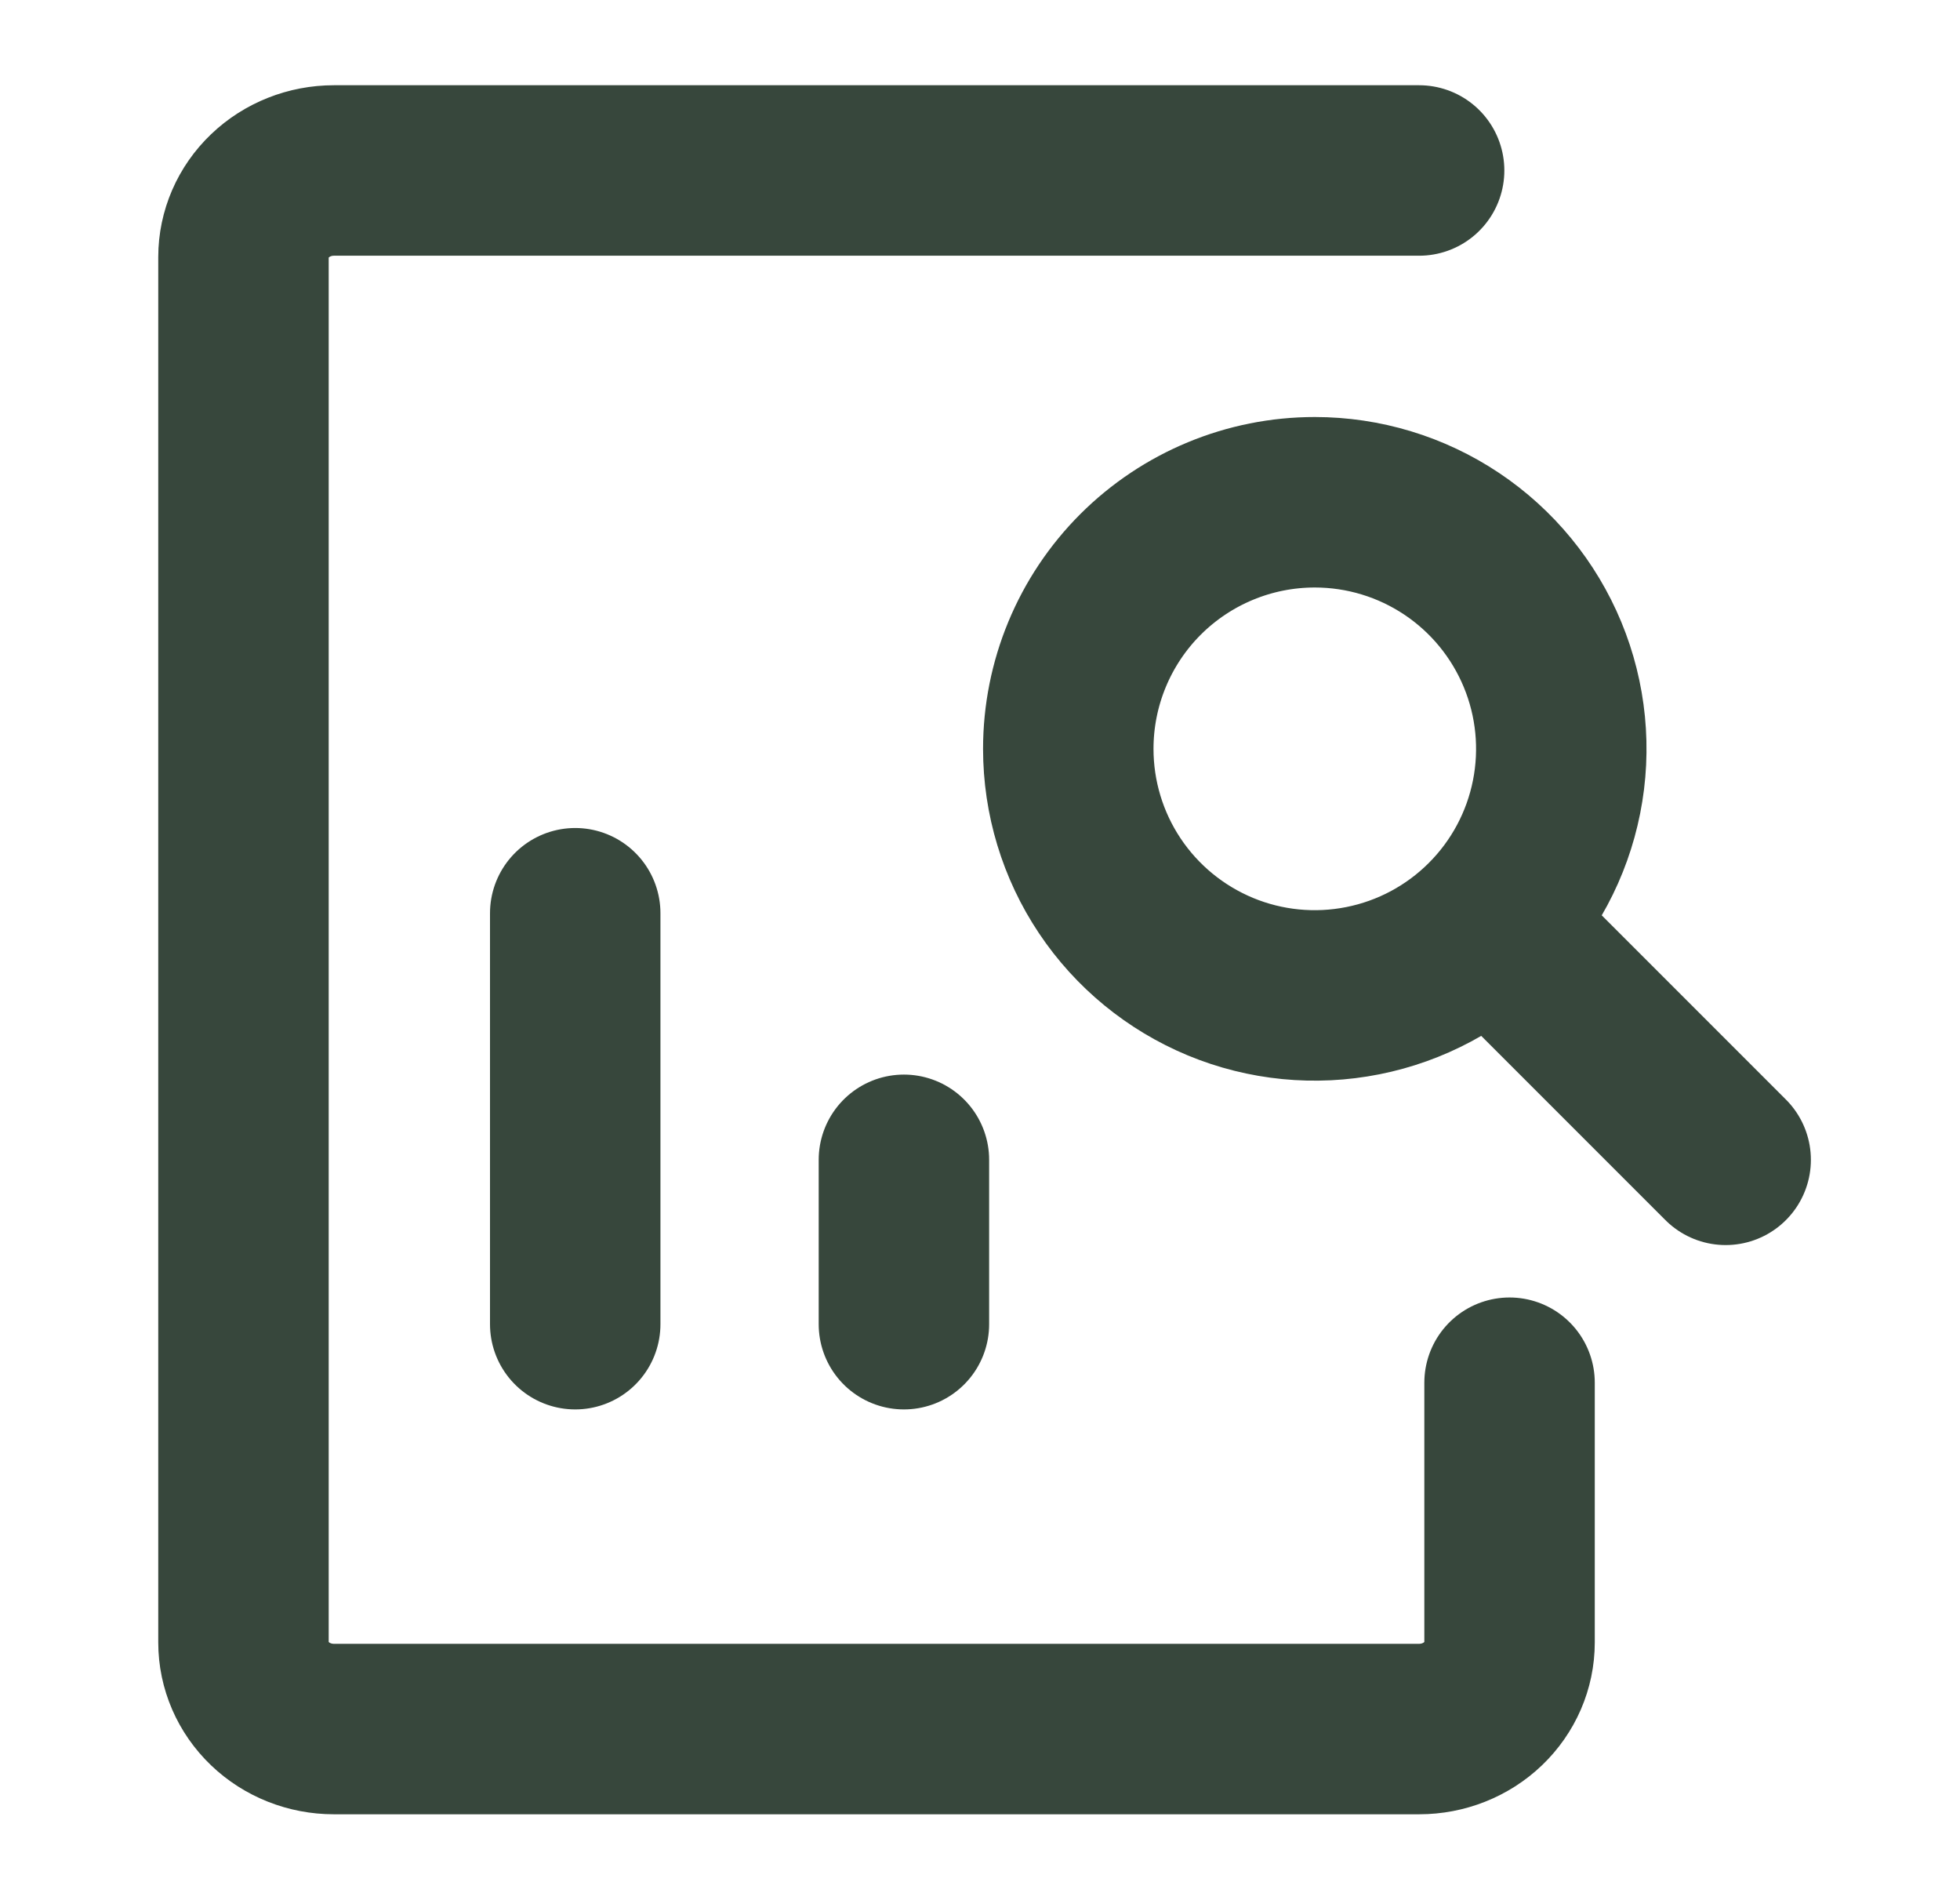
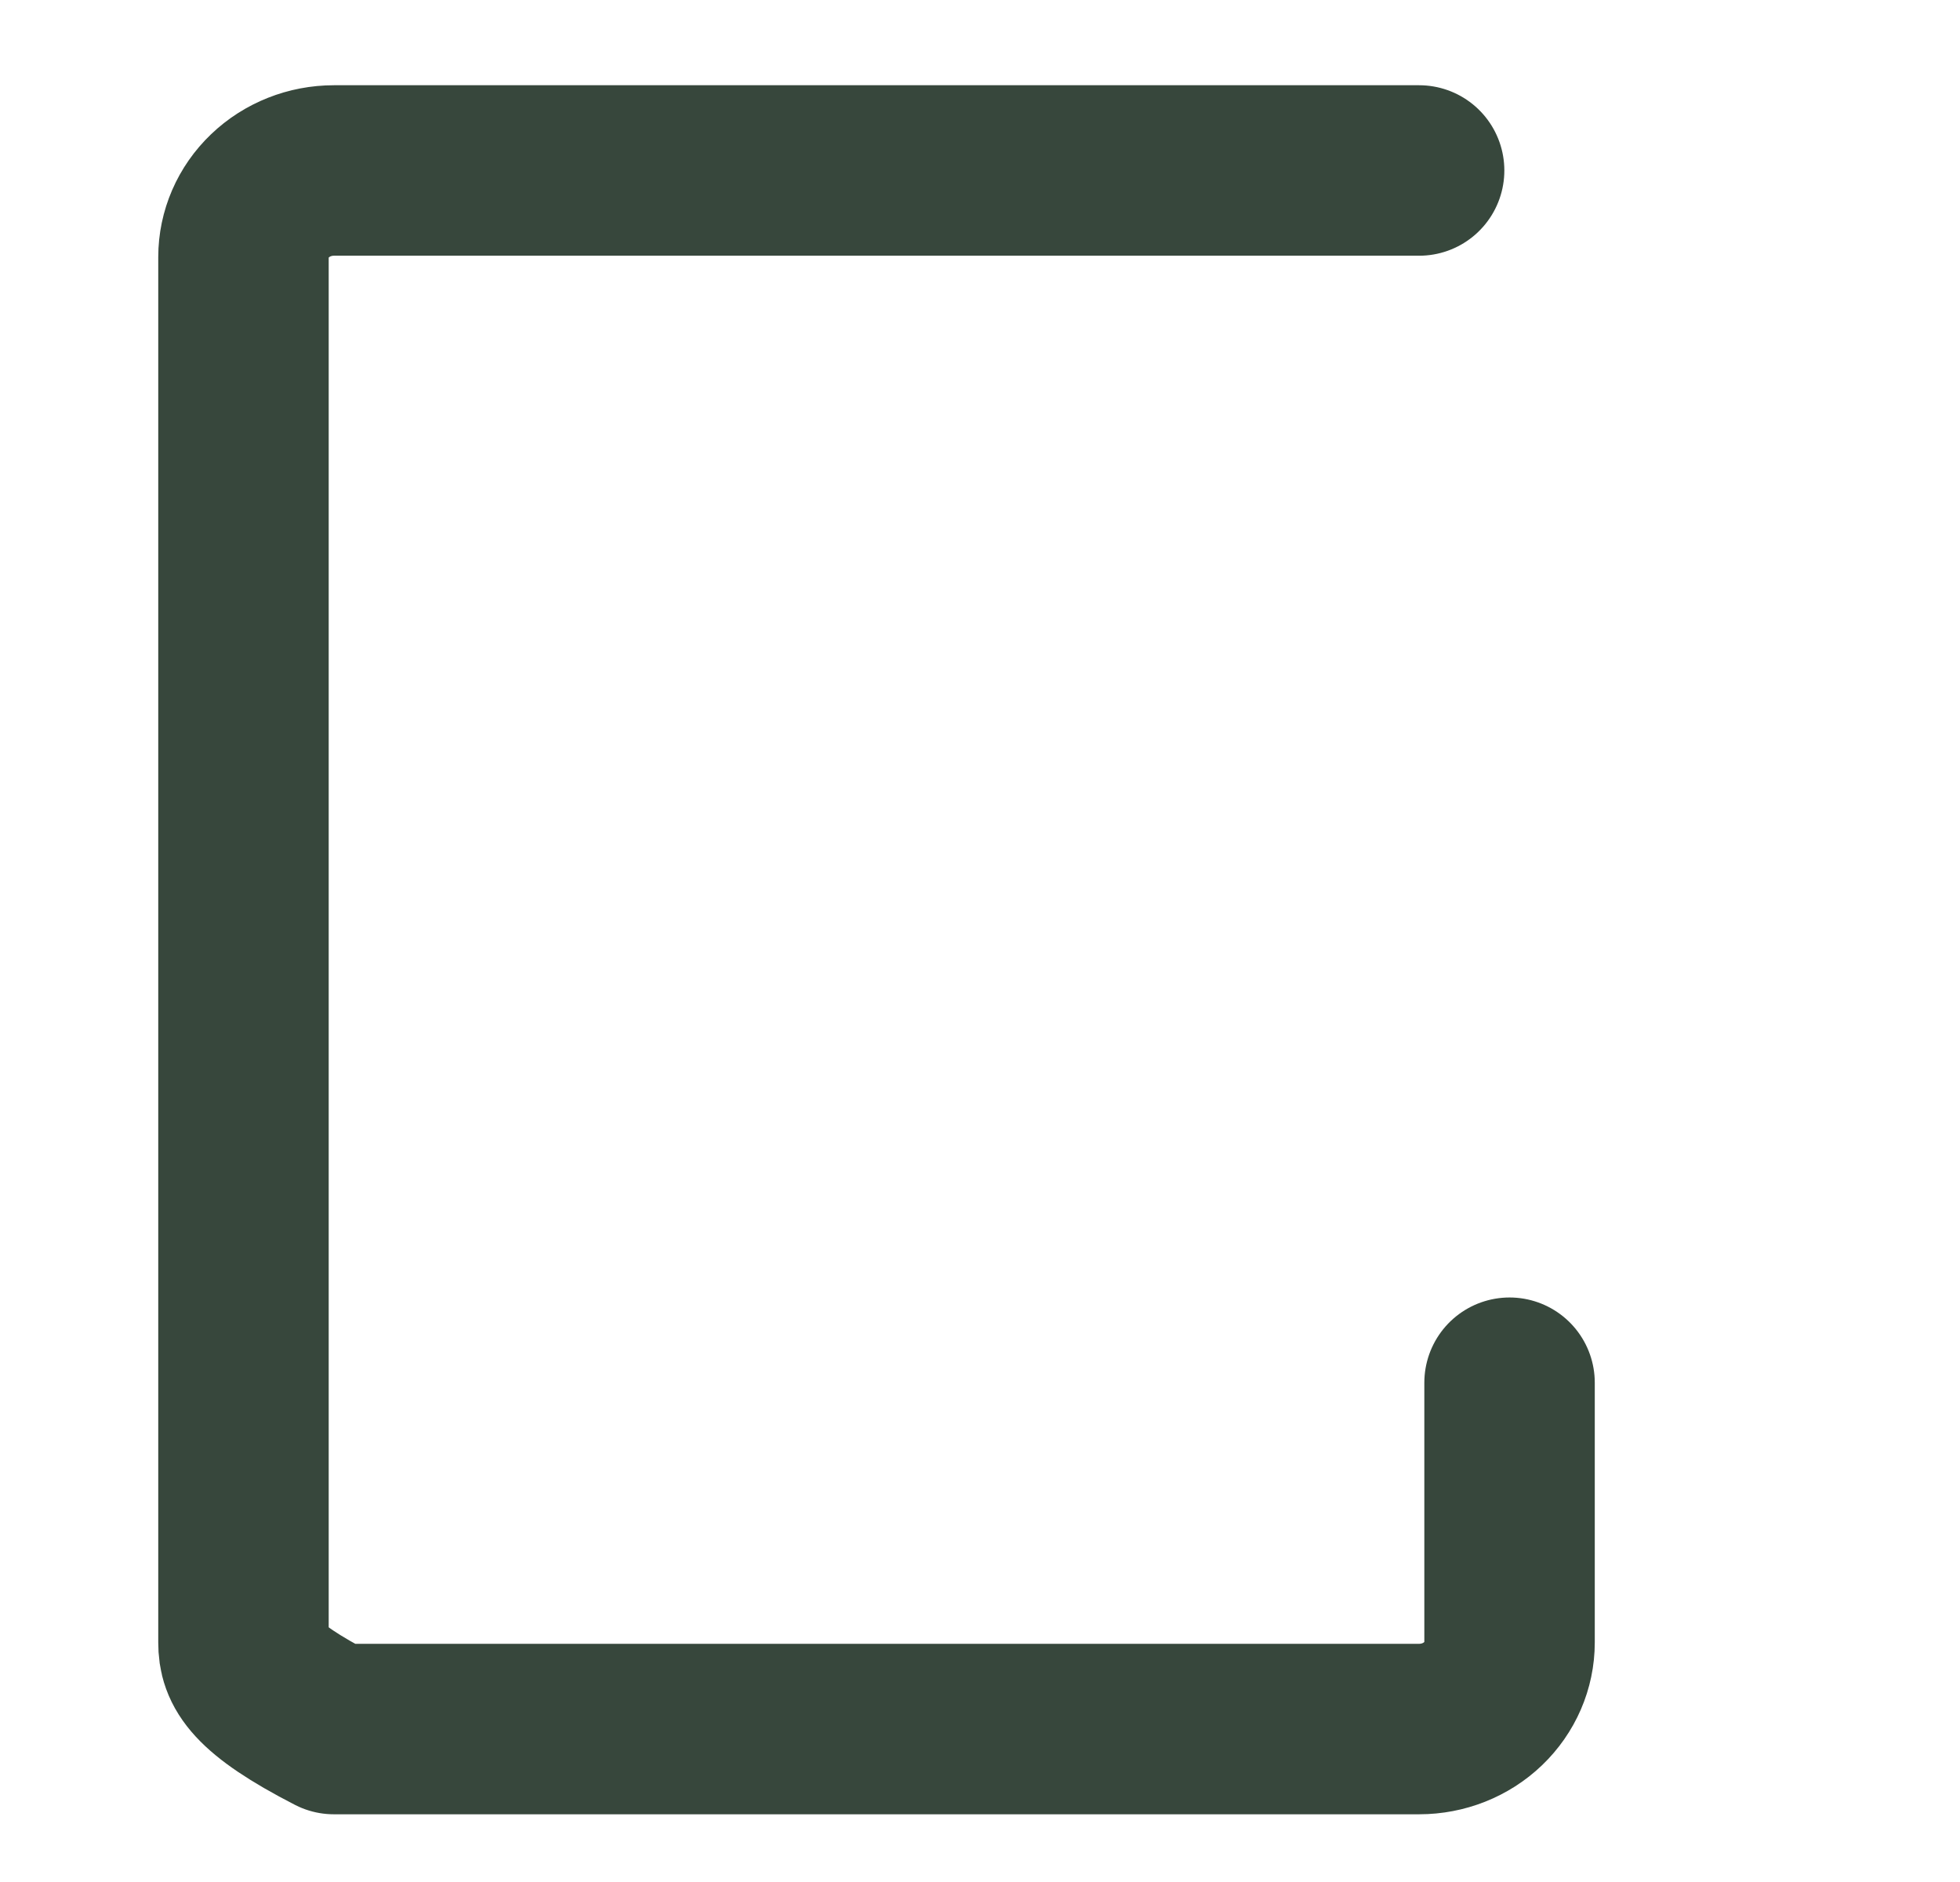
<svg xmlns="http://www.w3.org/2000/svg" width="50" height="48" viewBox="0 0 50 48" fill="none">
-   <path d="M14.674 33.773V23.292M23.059 33.773V29.581M44.022 29.581L38.089 23.648M27.252 19.099C27.252 20.343 27.62 21.559 28.311 22.593C29.002 23.627 29.985 24.433 31.134 24.91C32.283 25.386 33.547 25.51 34.767 25.267C35.987 25.025 37.108 24.426 37.987 23.546C38.867 22.667 39.466 21.546 39.708 20.326C39.951 19.106 39.826 17.842 39.35 16.693C38.874 15.544 38.068 14.561 37.034 13.87C36 13.179 34.784 12.81 33.54 12.81C31.872 12.81 30.273 13.473 29.093 14.652C27.914 15.832 27.252 17.431 27.252 19.099Z" stroke="#37473C" stroke-width="4.348" stroke-linecap="round" stroke-linejoin="round" />
-   <path d="M38.509 35.266V41.891C38.509 42.477 38.266 43.038 37.833 43.453C37.401 43.867 36.814 44.099 36.202 44.099H8.518C7.906 44.099 7.319 43.867 6.887 43.453C6.454 43.038 6.211 42.477 6.211 41.891V6.556C6.211 5.971 6.454 5.409 6.887 4.995C7.319 4.581 7.906 4.348 8.518 4.348H36.202" stroke="#37473C" stroke-width="4.348" stroke-linecap="round" stroke-linejoin="round" />
+   <path d="M38.509 35.266V41.891C38.509 42.477 38.266 43.038 37.833 43.453C37.401 43.867 36.814 44.099 36.202 44.099H8.518C6.454 43.038 6.211 42.477 6.211 41.891V6.556C6.211 5.971 6.454 5.409 6.887 4.995C7.319 4.581 7.906 4.348 8.518 4.348H36.202" stroke="#37473C" stroke-width="4.348" stroke-linecap="round" stroke-linejoin="round" />
</svg>